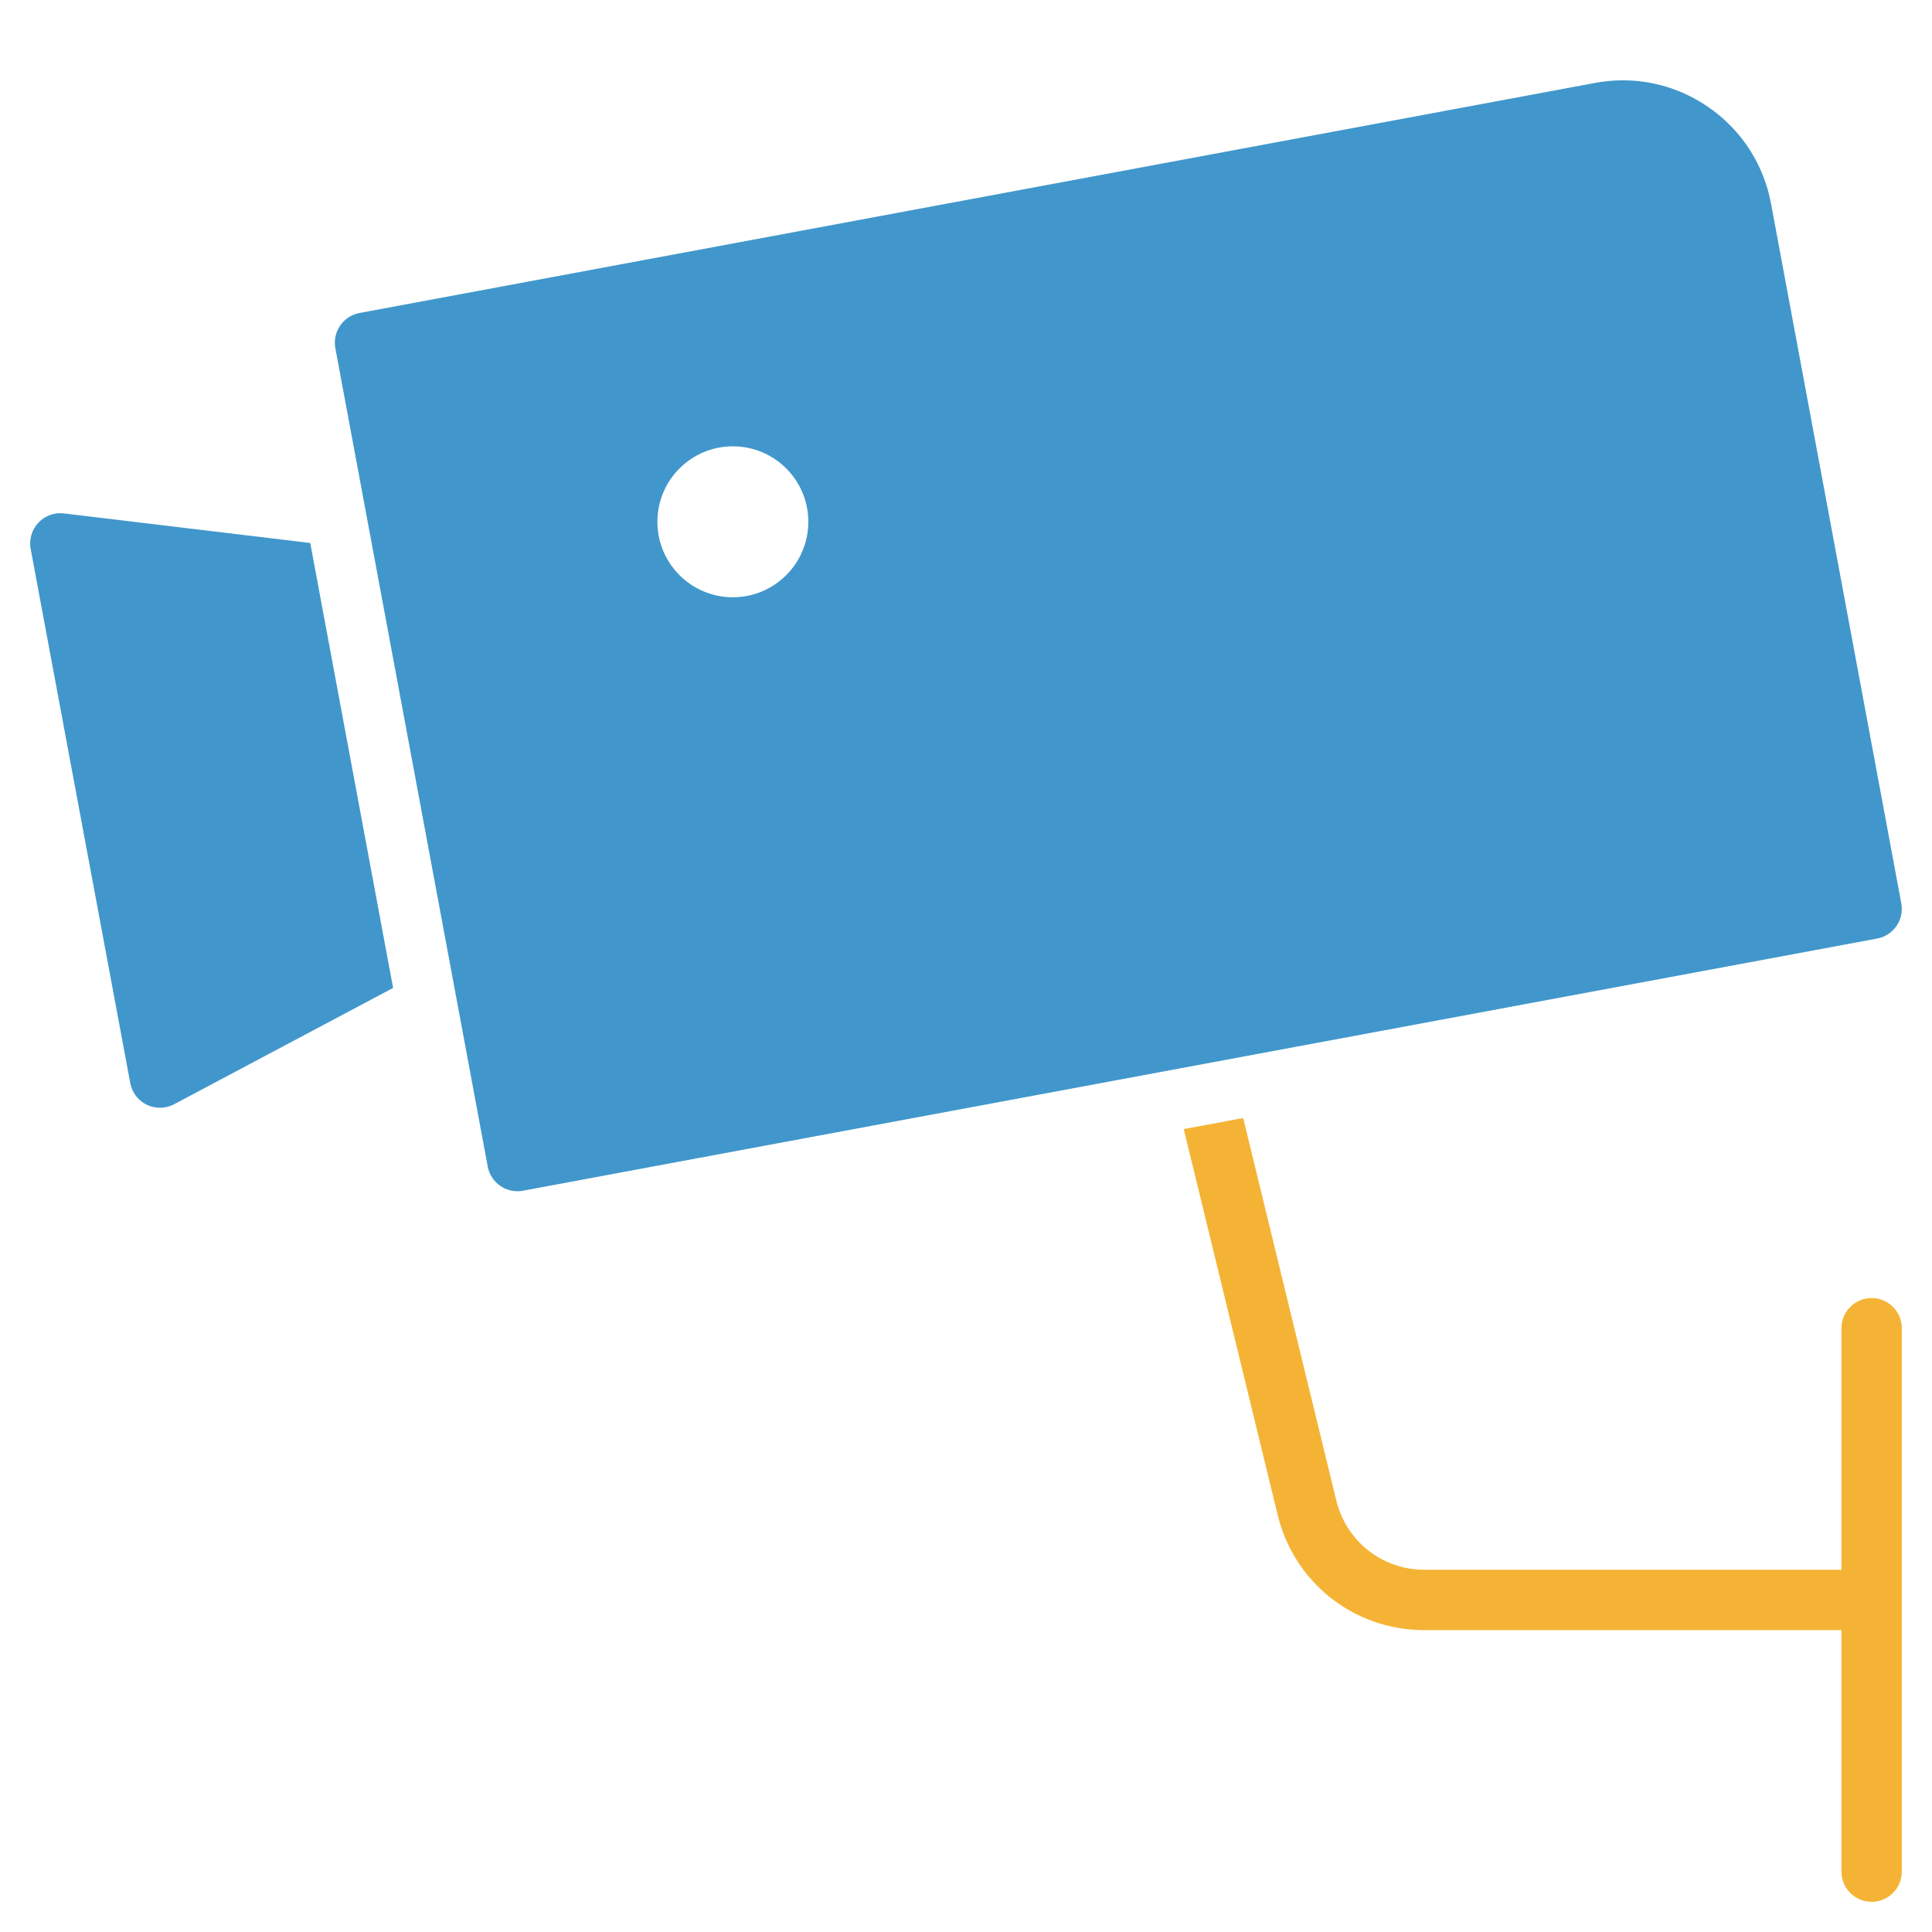
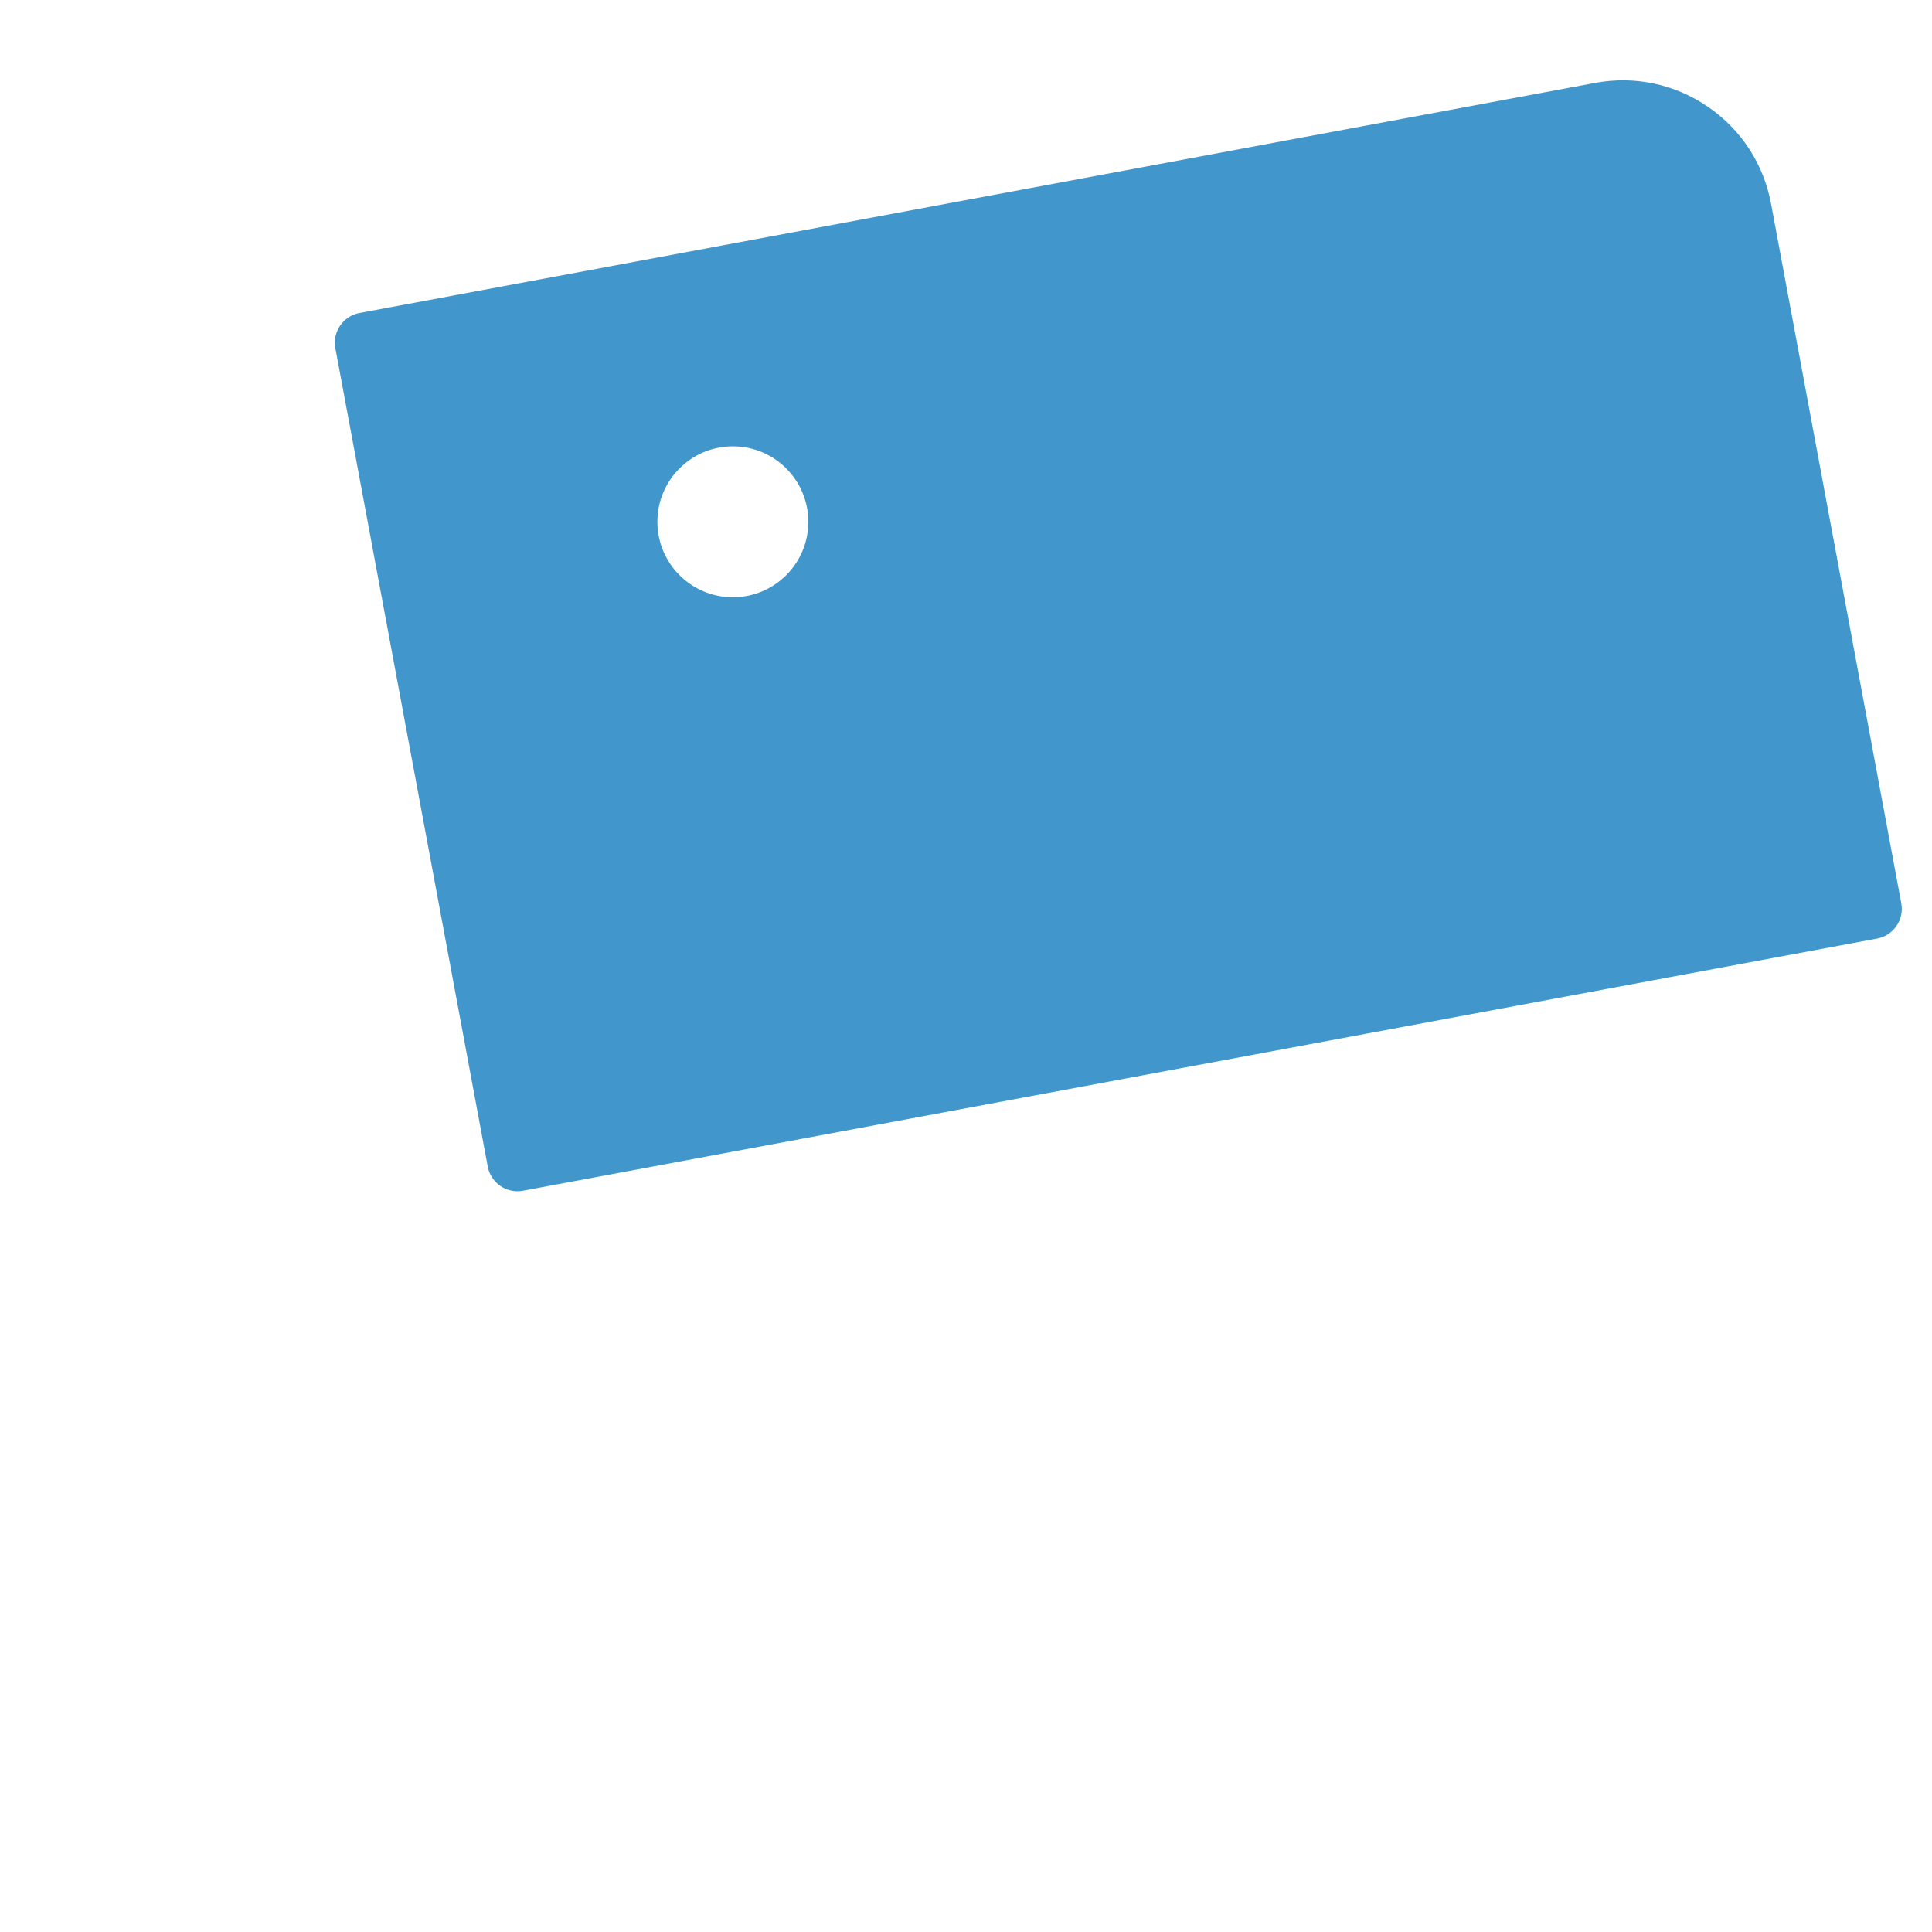
<svg xmlns="http://www.w3.org/2000/svg" height="64" width="64" viewBox="0 0 64 64">
  <title>cctv</title>
  <g fill="#f5b335" class="nc-icon-wrapper">
-     <path fill="#4197cb" d="M10.277,17.987l-8.158-0.979c-0.317-0.04-0.631,0.076-0.849,0.309c-0.218,0.232-0.312,0.554-0.254,0.867 l3.299,17.695c0.059,0.313,0.263,0.58,0.549,0.718c0.138,0.066,0.286,0.099,0.435,0.099c0.161,0,0.322-0.039,0.469-0.117 l7.254-3.852L10.277,17.987z" />
    <path fill="#4197cb" d="M58.668,6.747c-0.245-1.313-0.986-2.452-2.088-3.208c-1.101-0.755-2.433-1.038-3.743-0.792L11.91,10.368 c-0.543,0.101-0.901,0.623-0.801,1.166l5.048,27.11c0.049,0.261,0.199,0.491,0.418,0.642c0.167,0.115,0.365,0.175,0.565,0.175 c0.061,0,0.122-0.005,0.183-0.017l44.859-8.353c0.543-0.101,0.901-0.623,0.801-1.166L58.668,6.747z M24.277,19.785 c-1.381,0-2.5-1.119-2.5-2.5c0-1.381,1.119-2.5,2.5-2.5c1.381,0,2.5,1.119,2.5,2.5C26.777,18.666,25.657,19.785,24.277,19.785z" />
-     <path data-color="color-2" d="M62,43c-0.553,0-1,0.448-1,1v8H47.182c-1.405,0-2.607-0.956-2.926-2.337l-3.074-12.627 l-1.969,0.367l3.097,12.722C42.837,52.406,44.84,54,47.182,54H61v8c0,0.552,0.447,1,1,1s1-0.448,1-1V44C63,43.448,62.553,43,62,43z" />
  </g>
</svg>